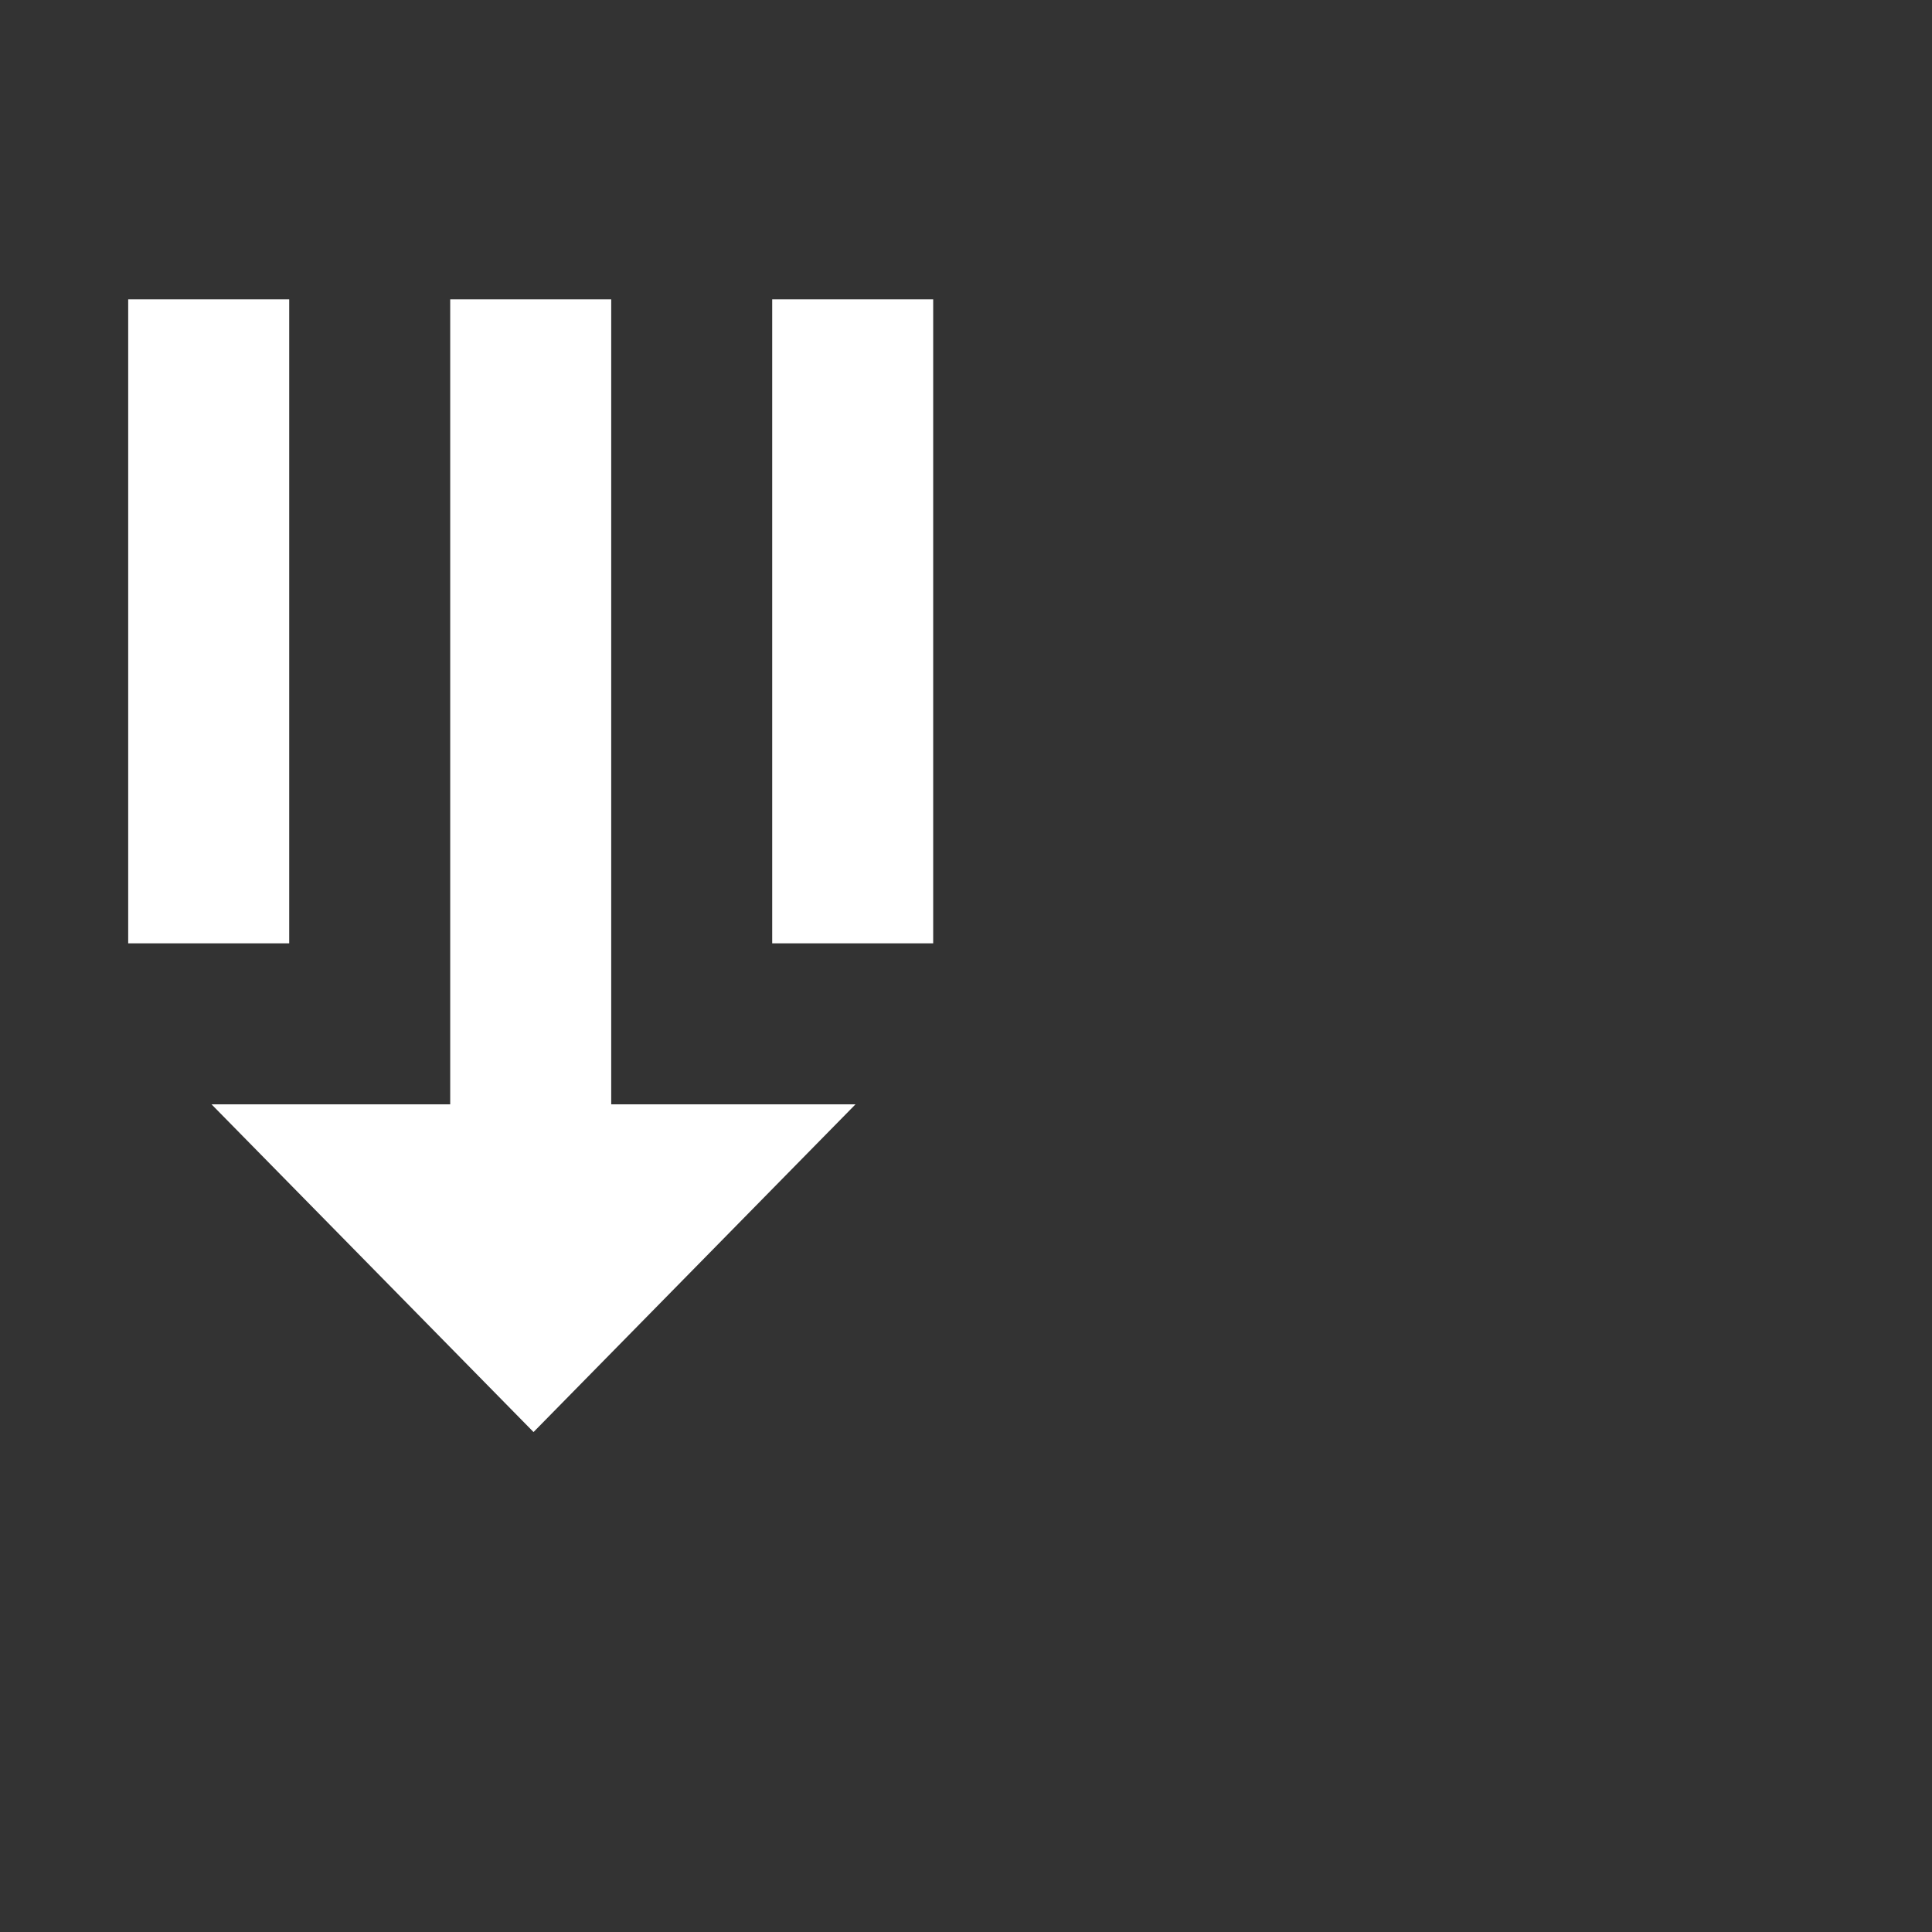
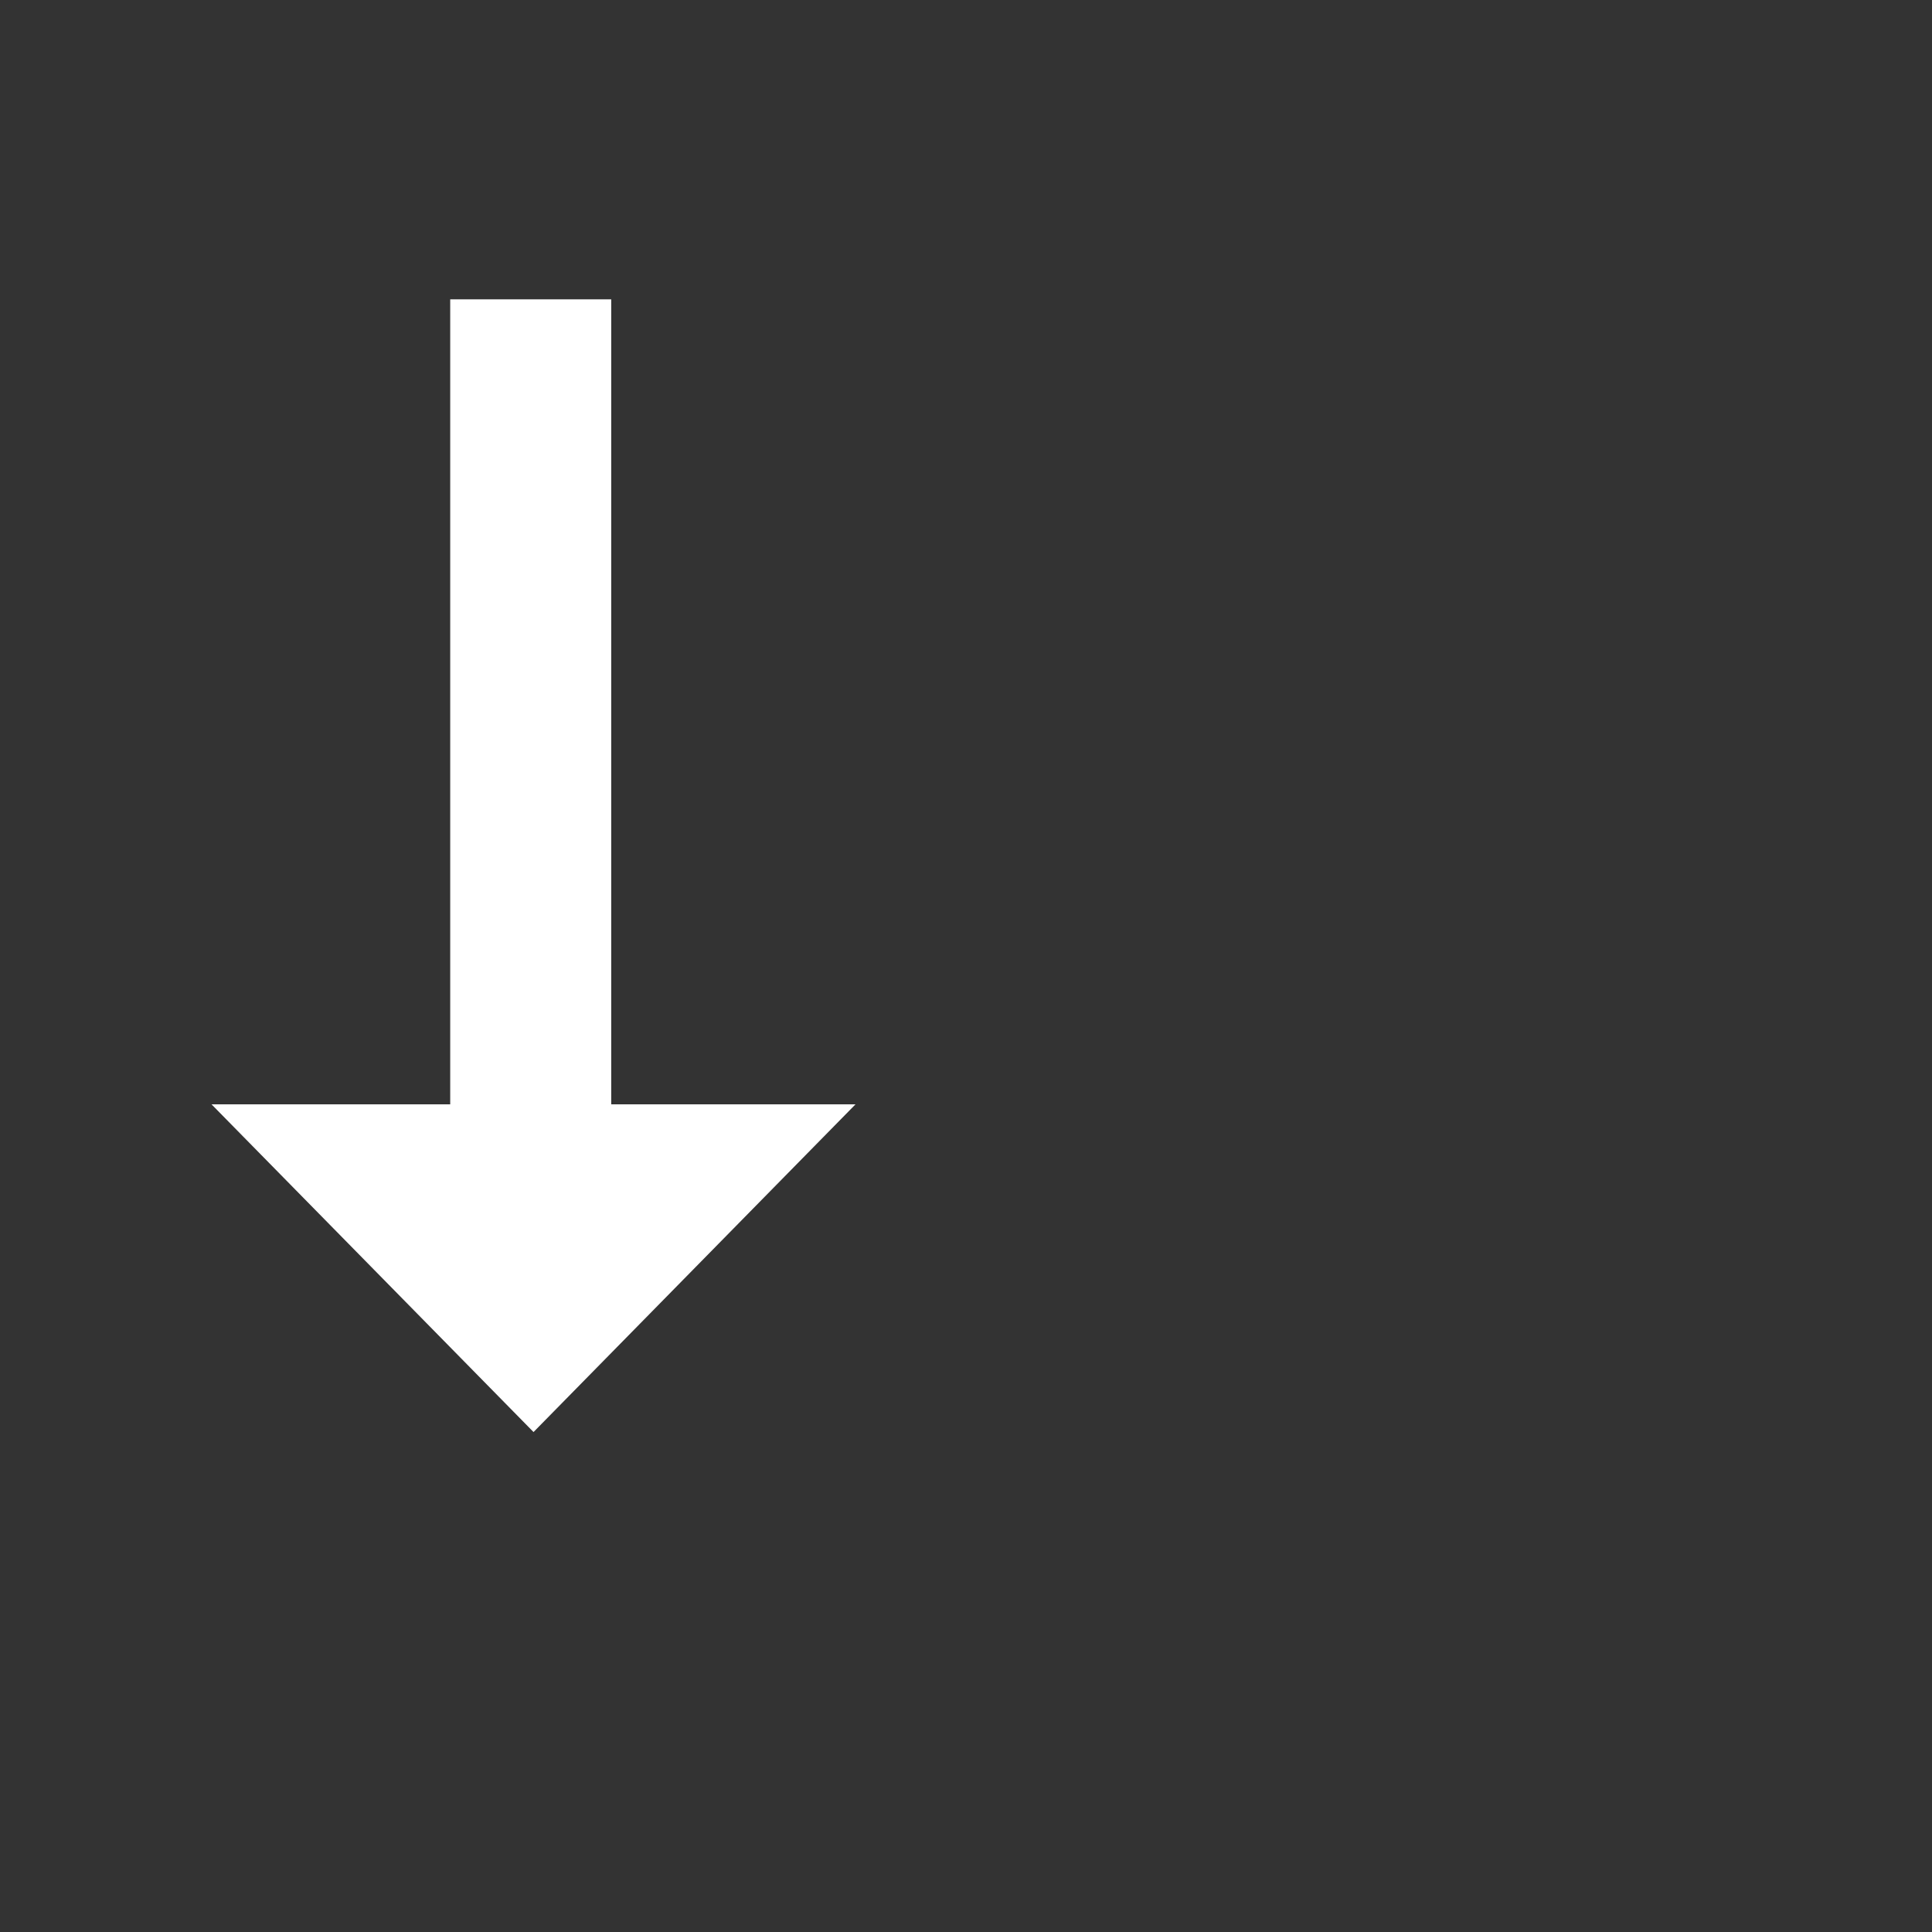
<svg xmlns="http://www.w3.org/2000/svg" width="71" height="71" viewBox="0 0 71 71" fill="none">
  <rect x="0" y="0" width="71" height="71" fill="#333333" stroke="none" />
-   <path d="M4.711 11H10.628V34.667H4.711V11ZM28.378 11H34.294V34.667H28.378V11Z" fill="white" />
  <path d="M16.545 11H22.462V40.583H31.44L19.607 52.627L7.773 40.583H16.545V11Z" fill="white" />
</svg>